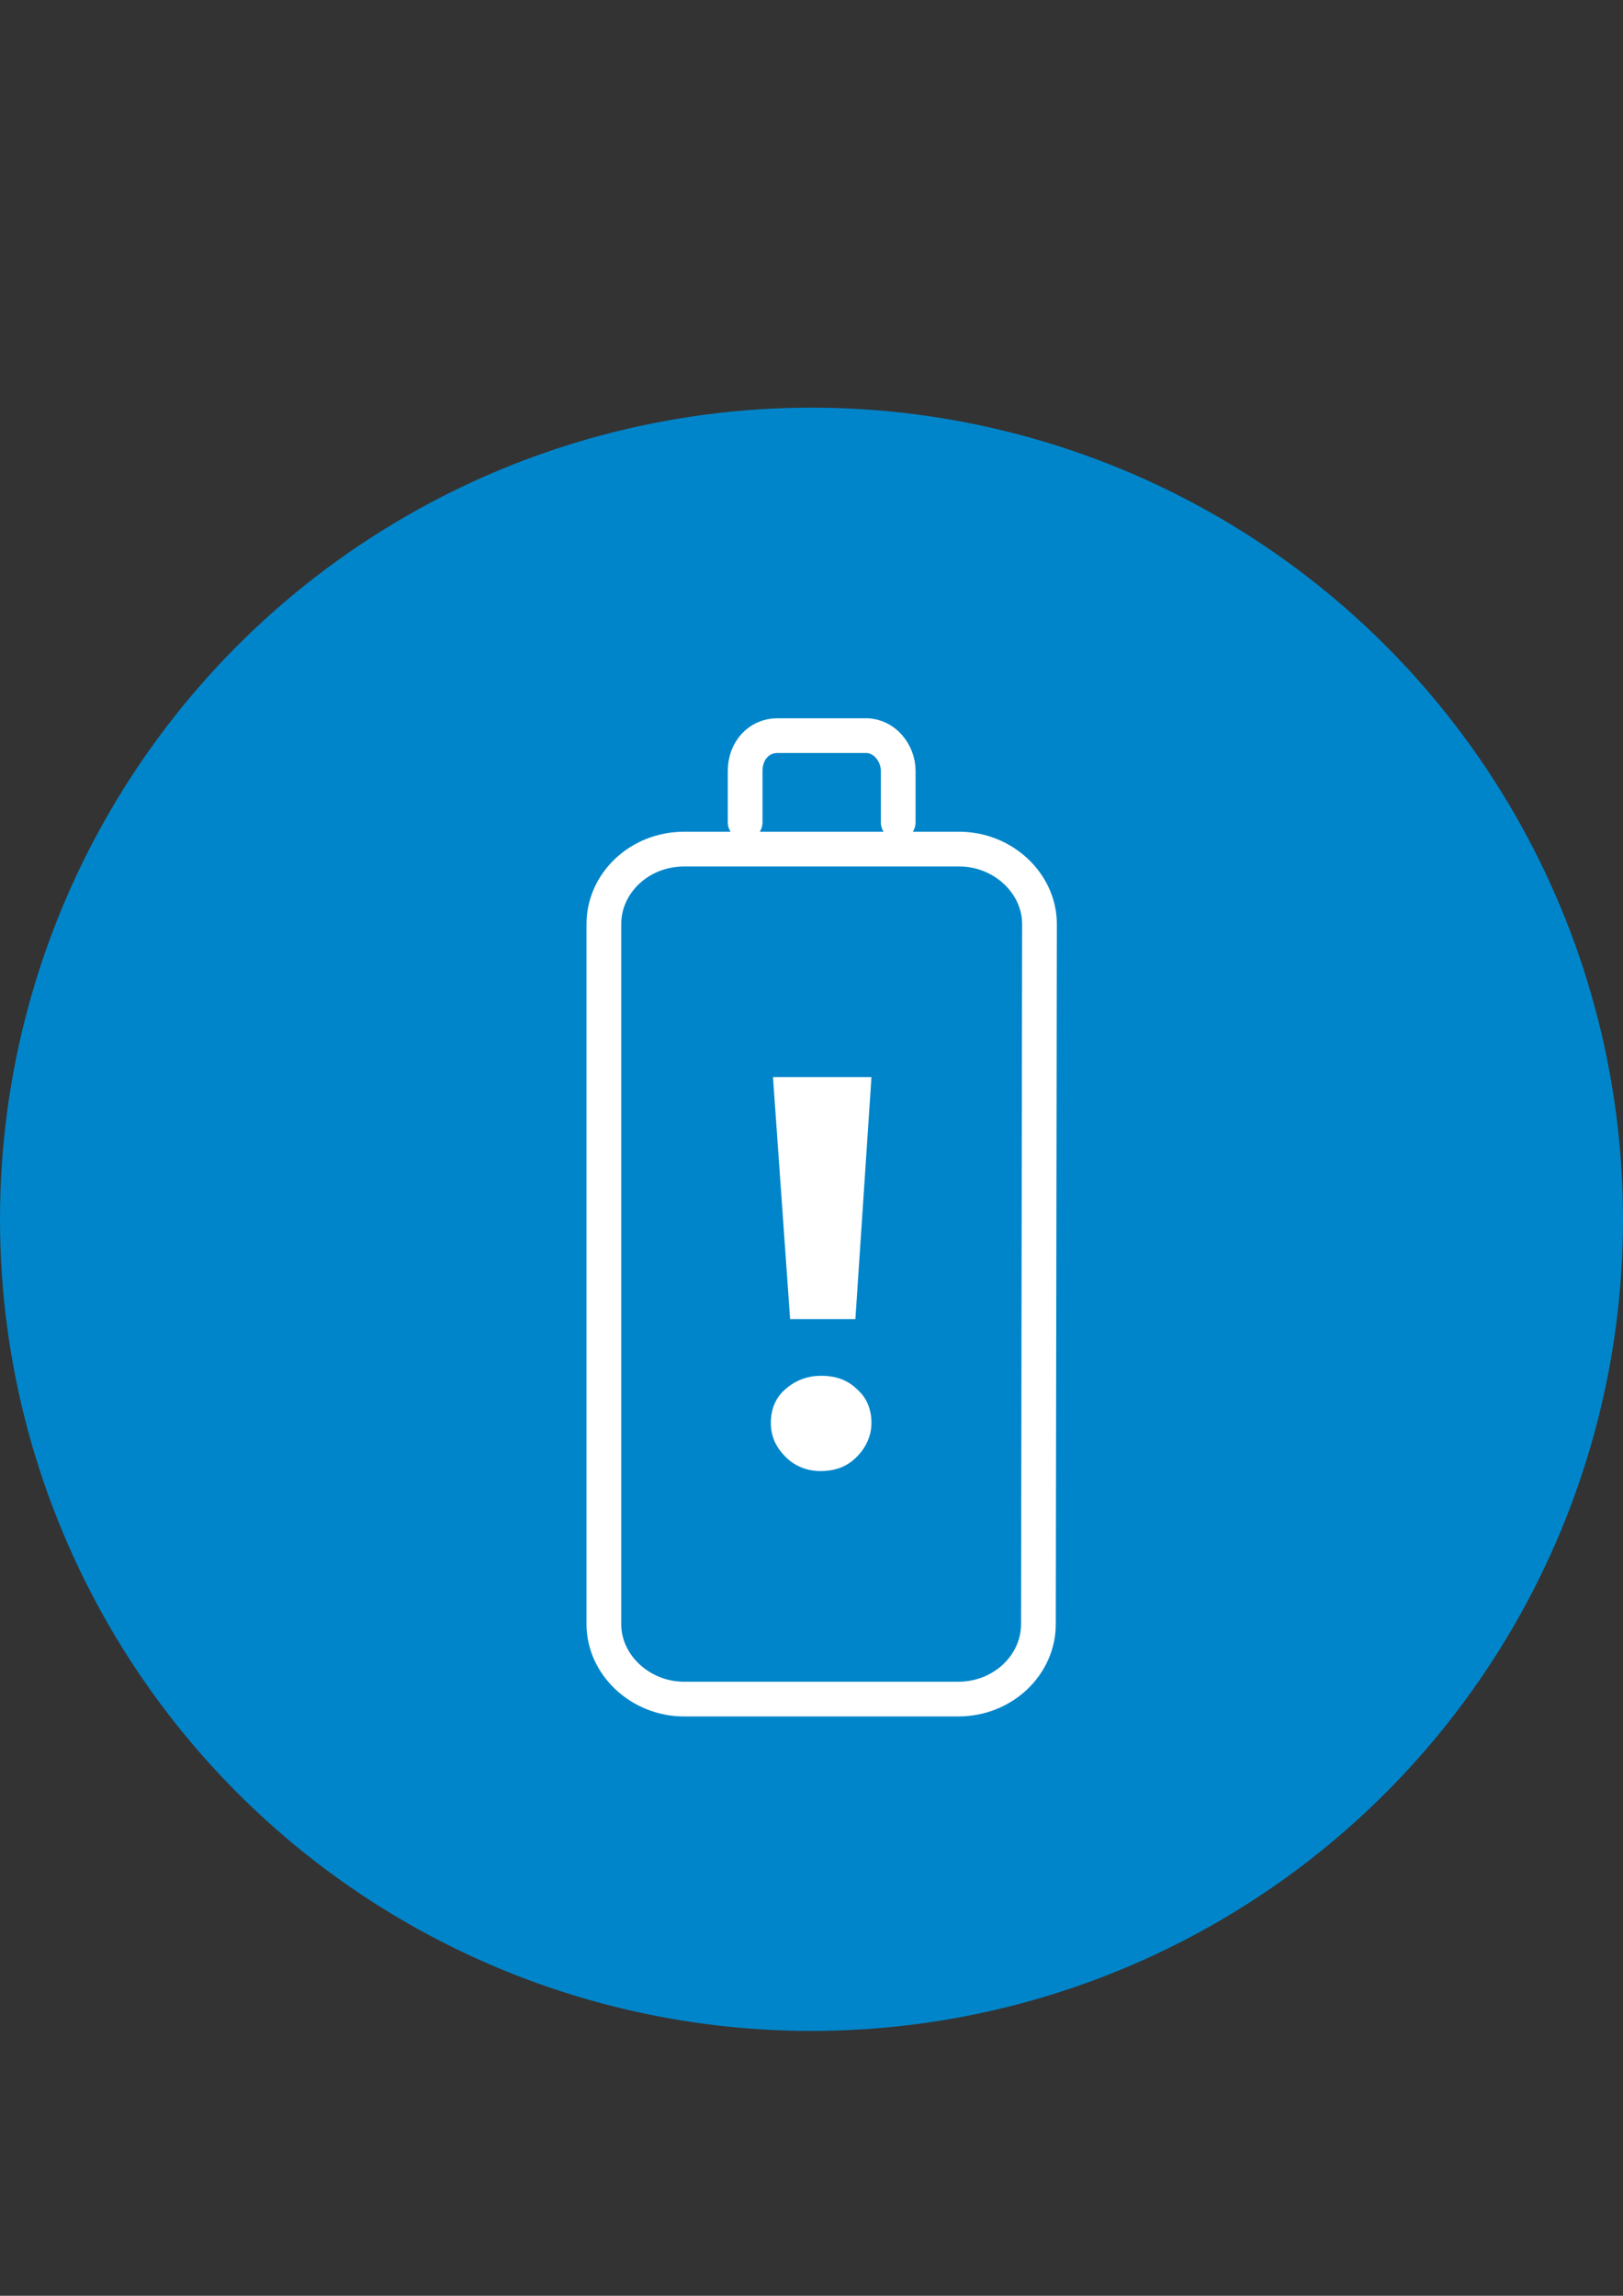
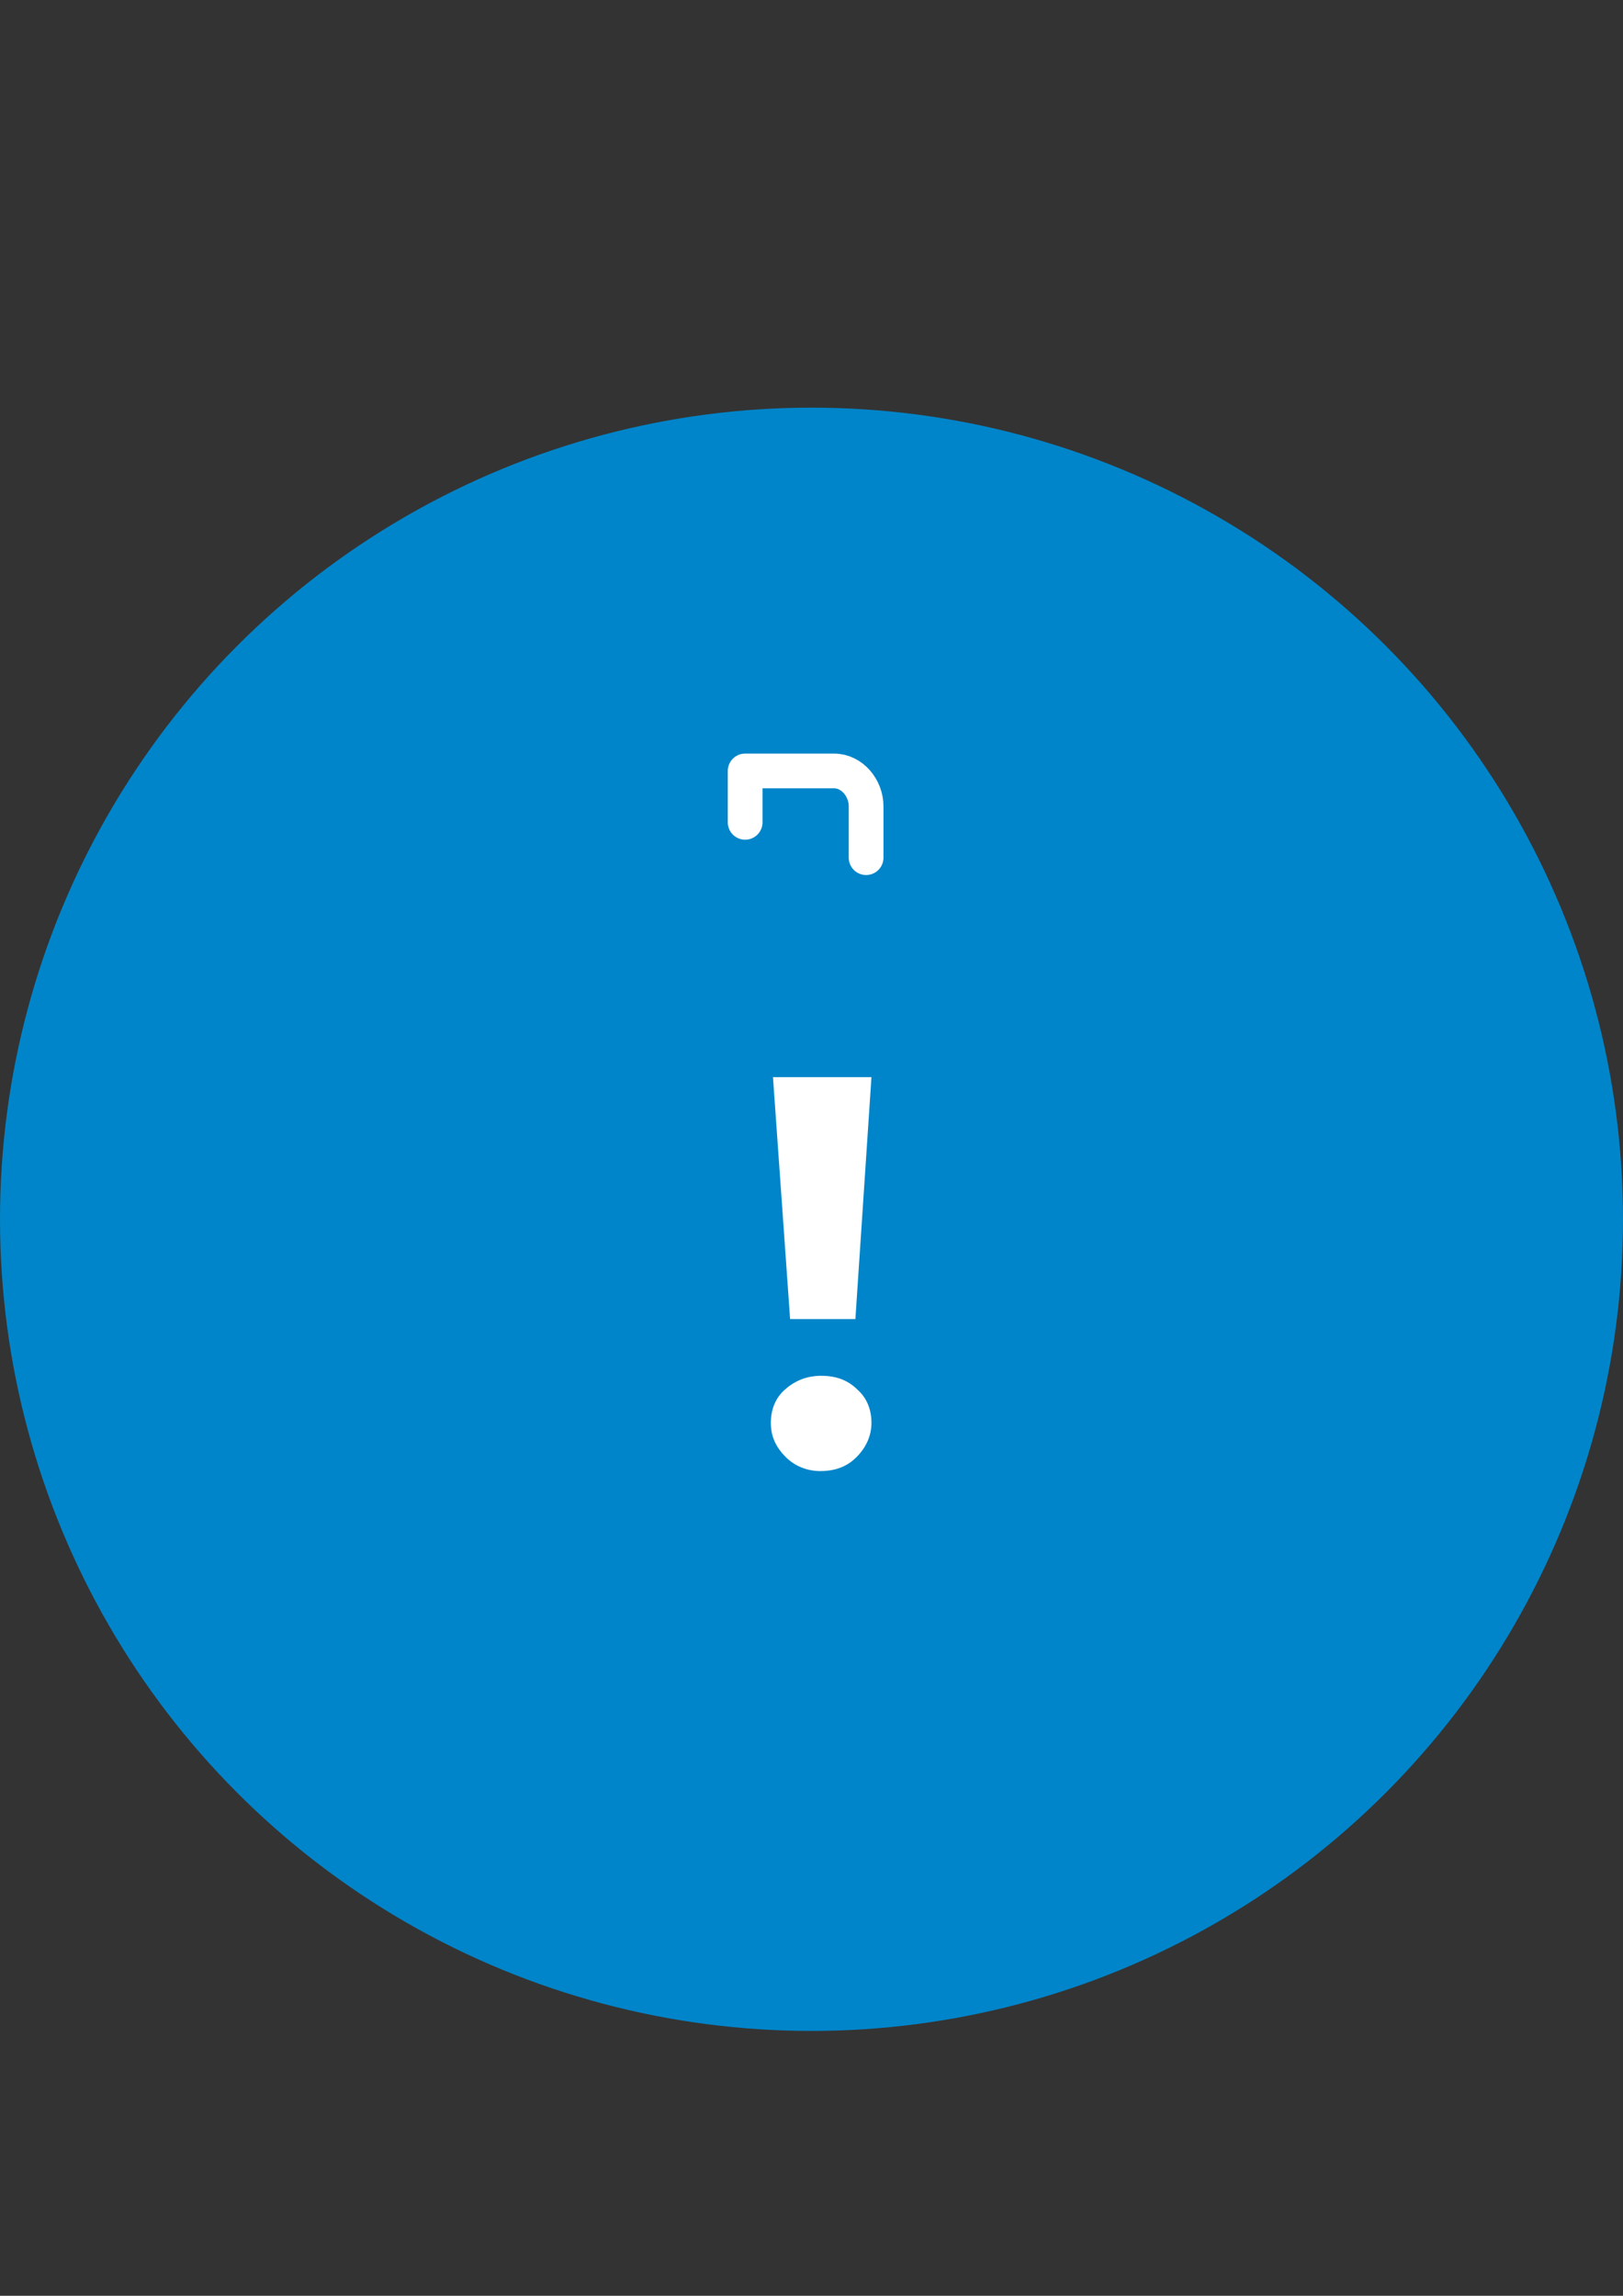
<svg xmlns="http://www.w3.org/2000/svg" version="1.1" id="Capa_1" x="0px" y="0px" width="595.279px" height="841.891px" viewBox="0 0 595.279 841.891" enable-background="new 0 0 595.279 841.891" xml:space="preserve">
  <rect x="0" y="0" width="595.279" height="841.891" fill="#333333" stroke="none" />
  <circle fill="#0085CA" cx="297.64" cy="447.125" r="297.638" />
  <g>
-     <path fill="none" stroke="#FFFFFF" stroke-width="12.737" stroke-linecap="round" stroke-linejoin="round" d="M380.867,595.593   c0,14.918-12.953,27.479-29.441,27.479H250.928c-16.096,0-29.443-12.562-29.443-27.479v-256.74c0-14.918,12.955-27.48,29.443-27.48   h100.889c16.097,0,29.442,12.562,29.442,27.48L380.867,595.593L380.867,595.593L380.867,595.593z" />
-     <path fill="none" stroke="#FFFFFF" stroke-width="12.737" stroke-linecap="round" stroke-linejoin="round" d="M273.304,301.559   v-18.843c0-7.458,5.104-12.955,11.777-12.955h32.583c6.674,0,11.778,6.281,11.778,12.955v18.843" />
+     <path fill="none" stroke="#FFFFFF" stroke-width="12.737" stroke-linecap="round" stroke-linejoin="round" d="M273.304,301.559   v-18.843h32.583c6.674,0,11.778,6.281,11.778,12.955v18.843" />
    <g>
      <g>
        <path fill="#FFFFFF" d="M288.223,534.353c-3.534-3.534-5.496-7.46-5.496-12.563c0-4.711,1.569-9.027,5.103-12.169     c3.533-3.142,7.851-5.104,13.347-5.104c5.496,0,9.813,1.57,13.348,5.104c3.534,3.142,5.104,7.458,5.104,12.169     s-1.964,9.029-5.496,12.563c-3.533,3.532-7.852,5.104-13.348,5.104C296.466,539.456,291.756,537.885,288.223,534.353z      M283.511,394.99h36.117l-5.89,88.722h-23.946L283.511,394.99z" />
      </g>
    </g>
  </g>
</svg>